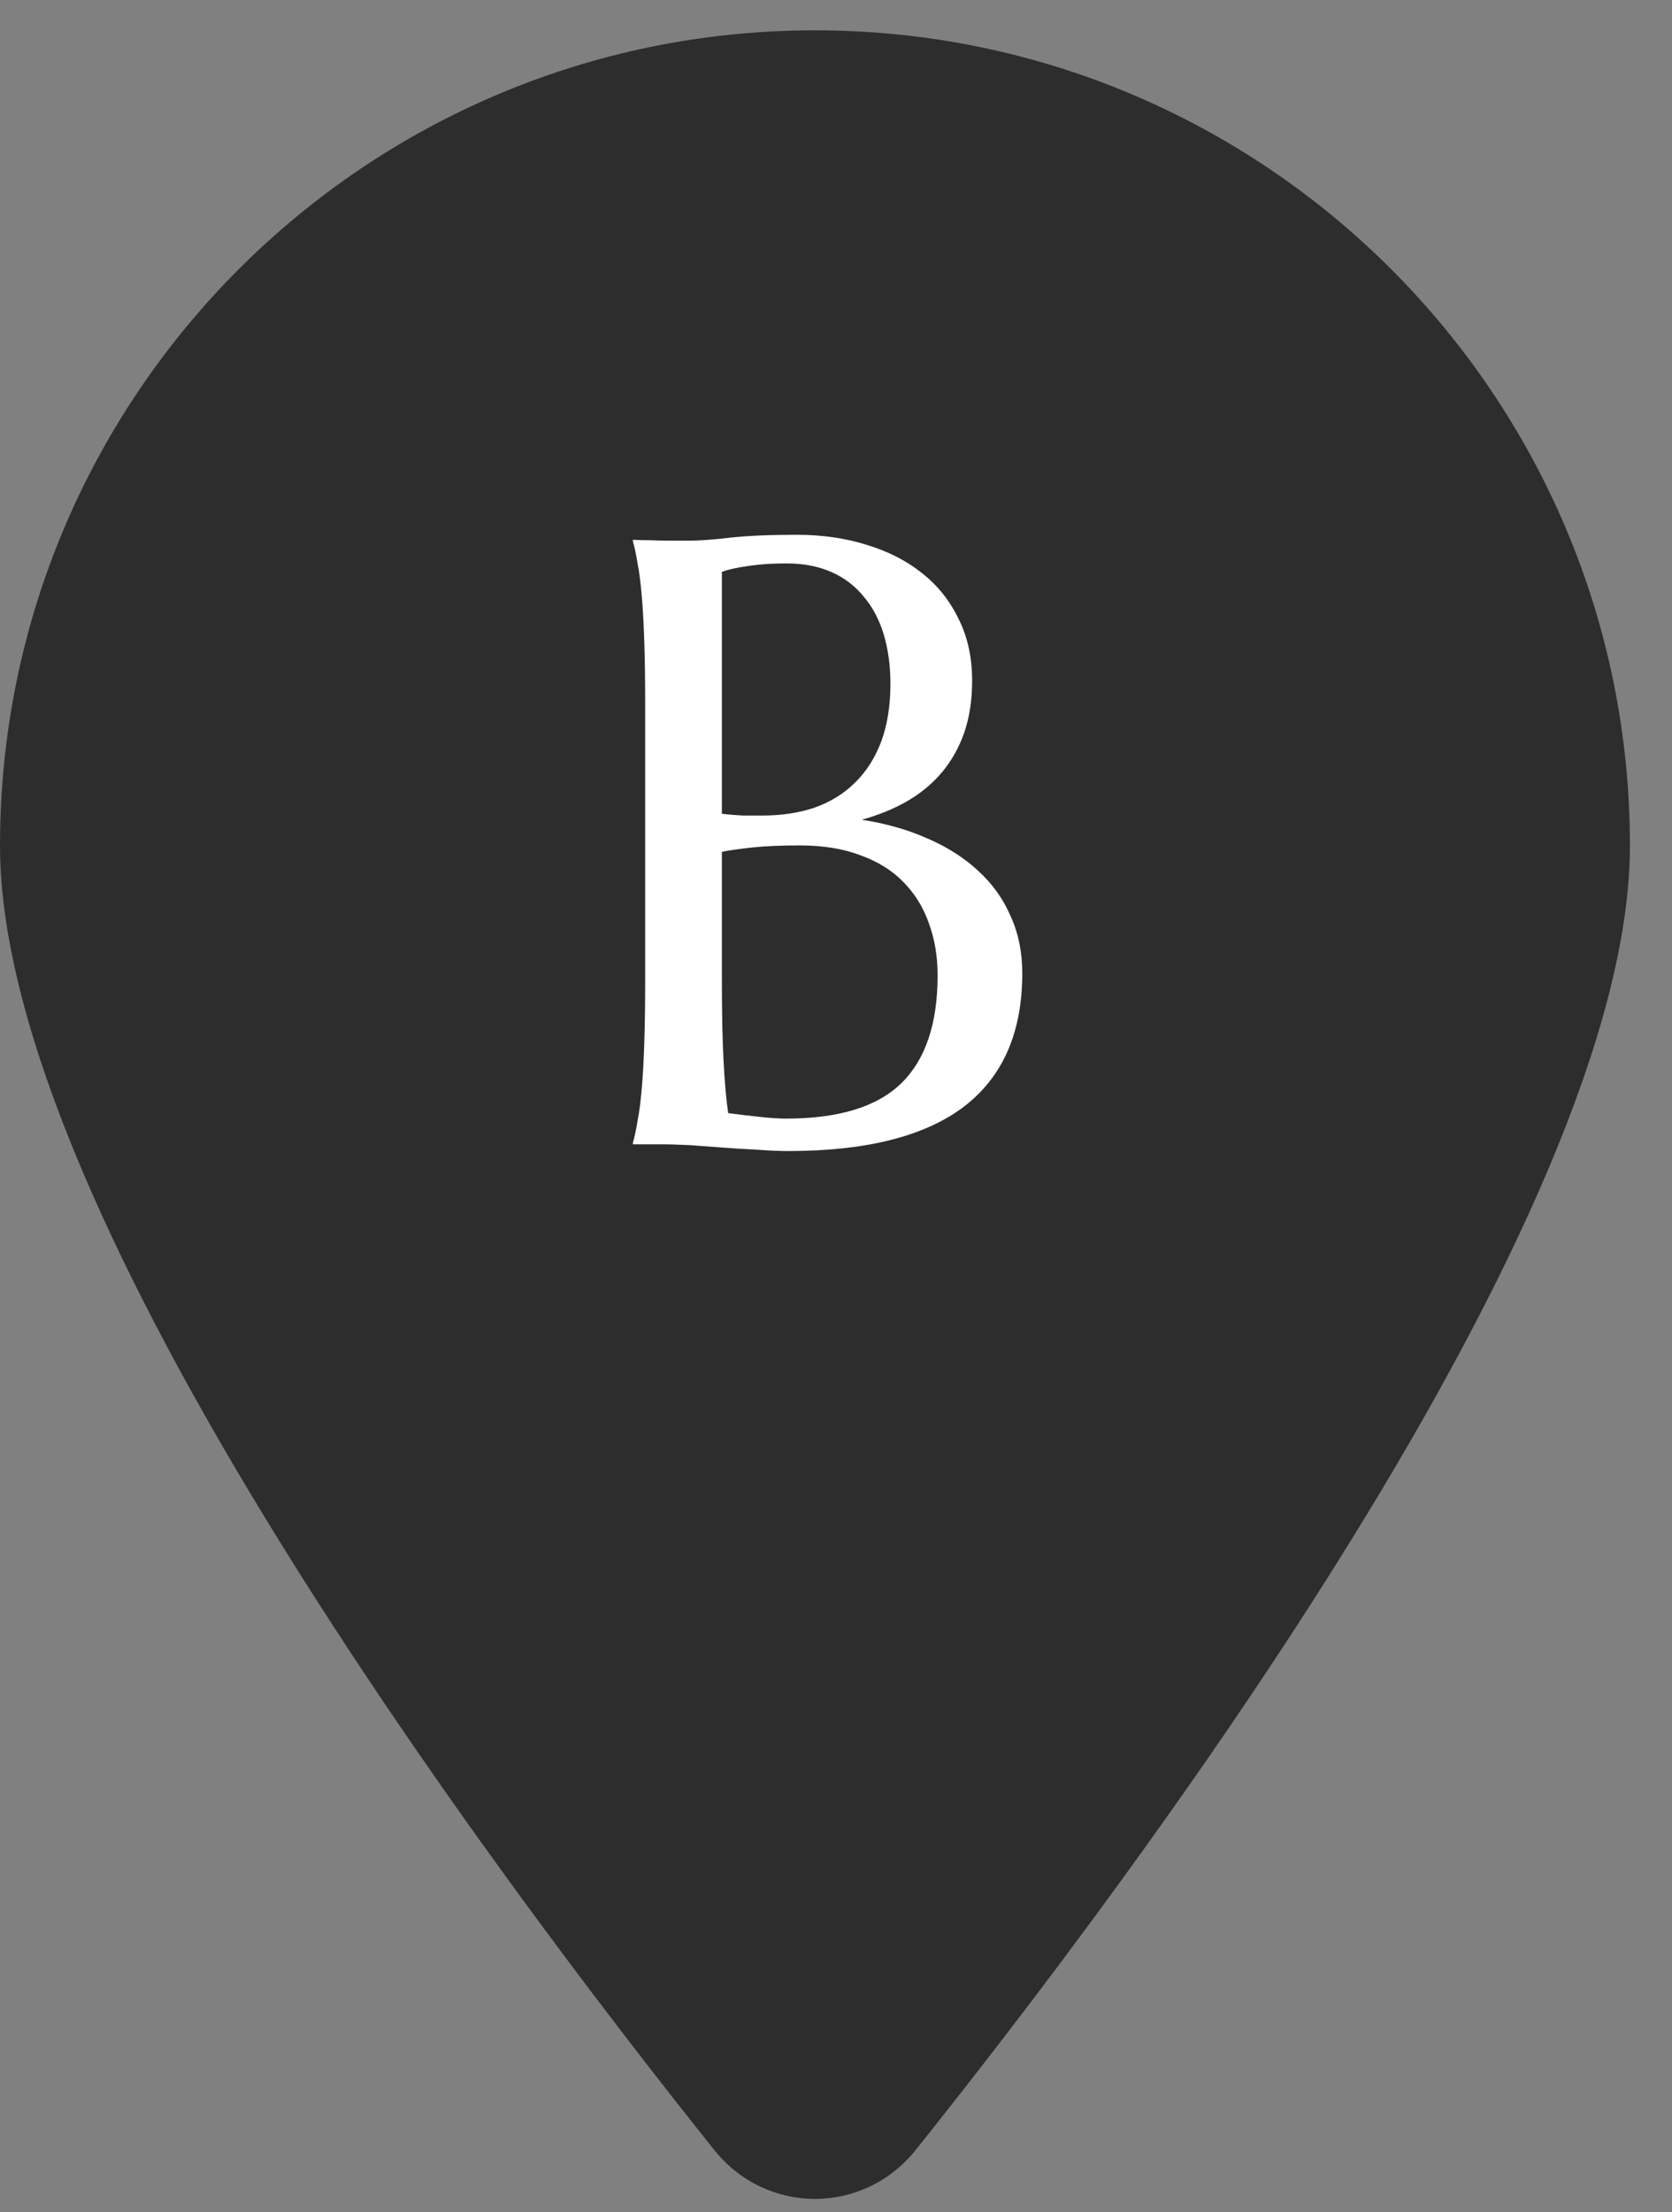
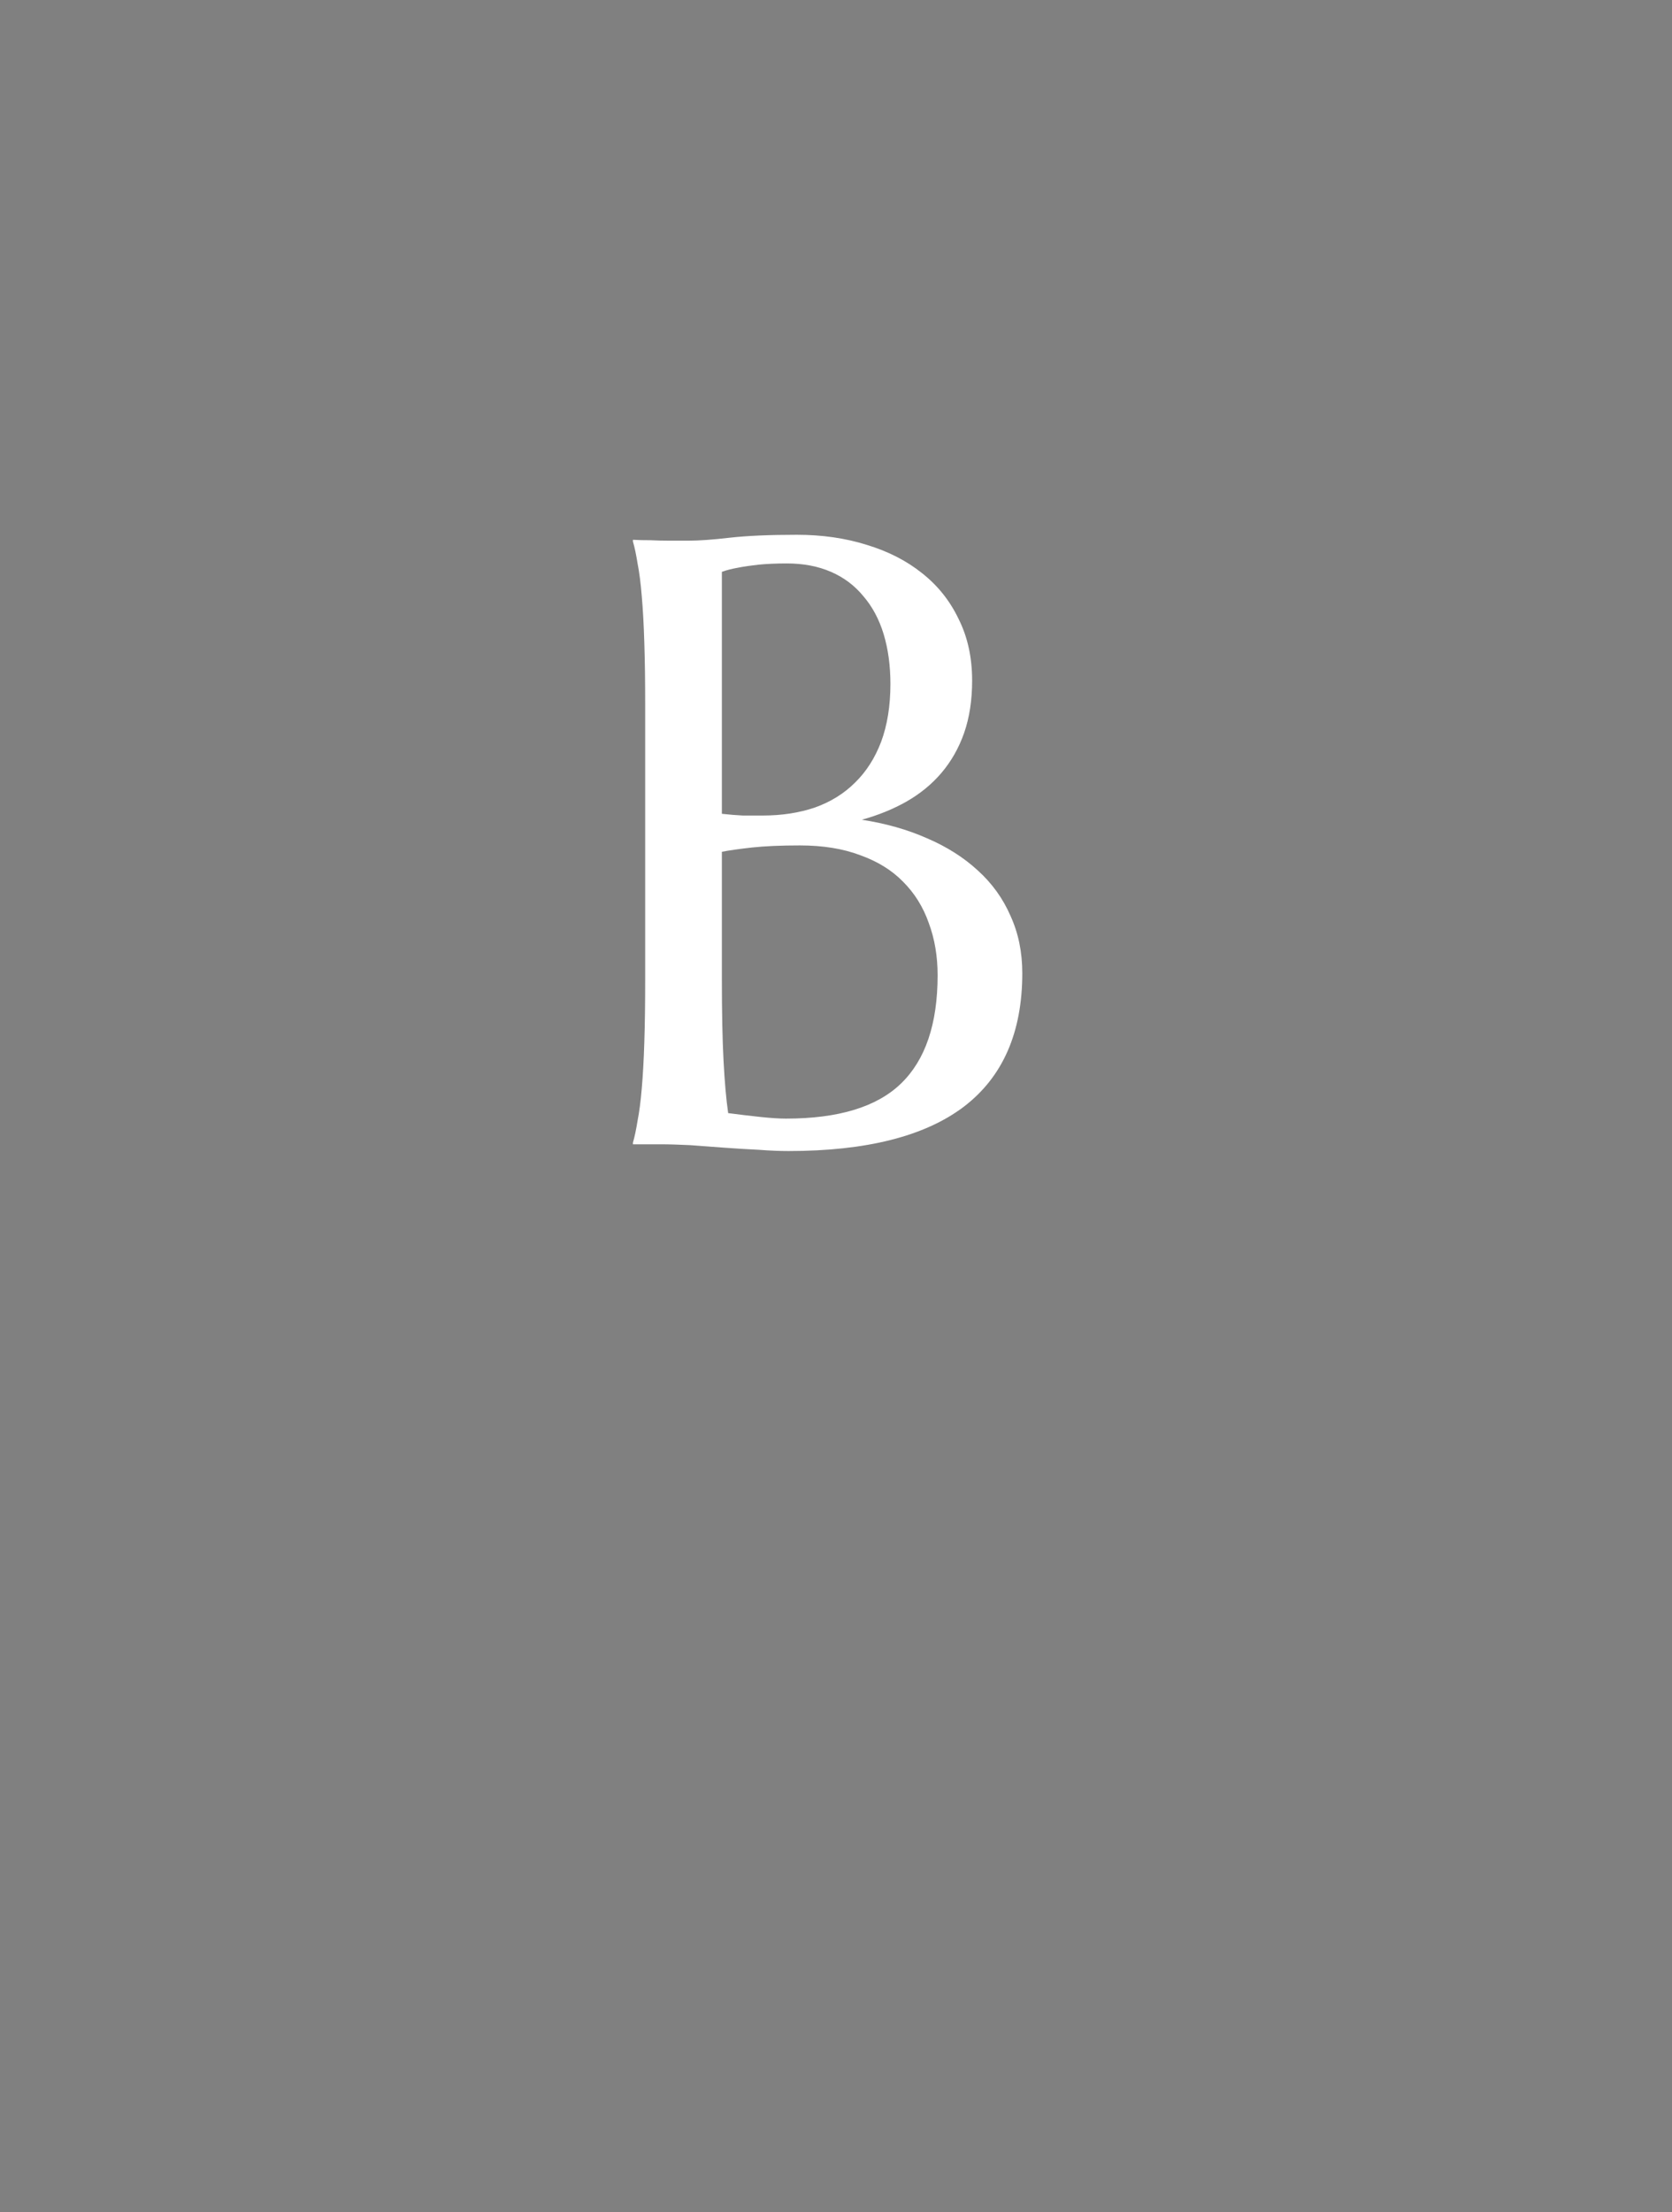
<svg xmlns="http://www.w3.org/2000/svg" width="31" height="41" viewBox="0 0 31 41" fill="none">
  <rect x="0" y="0" width="31" height="41" fill="#808080" stroke="none" />
-   <path d="M30.22 15.672C30.22 22.55 21.012 34.796 16.975 39.848C16.007 41.053 14.213 41.053 13.245 39.848C9.208 34.796 0 22.55 0 15.672C0 7.33 6.768 0.562 15.11 0.562C23.452 0.562 30.22 7.33 30.22 15.672Z" fill="#2D2D2D" />
  <path d="M11.962 13.067C11.962 12.624 11.957 12.239 11.946 11.911C11.936 11.577 11.92 11.291 11.899 11.051C11.879 10.806 11.853 10.603 11.821 10.442C11.795 10.28 11.767 10.145 11.735 10.036V10.004C11.839 10.01 11.949 10.012 12.063 10.012C12.162 10.017 12.272 10.02 12.392 10.02C12.517 10.02 12.644 10.02 12.774 10.02C12.962 10.02 13.214 10.002 13.532 9.965C13.855 9.929 14.269 9.911 14.774 9.911C15.243 9.911 15.675 9.973 16.071 10.098C16.467 10.218 16.808 10.392 17.095 10.622C17.386 10.851 17.613 11.135 17.774 11.473C17.941 11.806 18.024 12.187 18.024 12.614C18.024 12.973 17.975 13.296 17.876 13.582C17.777 13.864 17.636 14.111 17.454 14.325C17.277 14.533 17.061 14.71 16.806 14.856C16.556 14.997 16.28 15.109 15.978 15.192C16.42 15.26 16.824 15.374 17.189 15.536C17.553 15.692 17.866 15.89 18.126 16.129C18.392 16.369 18.595 16.65 18.735 16.973C18.881 17.291 18.954 17.645 18.954 18.036C18.954 19.135 18.592 19.96 17.868 20.512C17.144 21.059 16.061 21.332 14.618 21.332C14.462 21.332 14.28 21.325 14.071 21.309C13.863 21.299 13.649 21.286 13.431 21.27C13.217 21.254 13.006 21.239 12.798 21.223C12.589 21.213 12.407 21.207 12.251 21.207H11.735V21.176C11.767 21.067 11.795 20.931 11.821 20.77C11.853 20.609 11.879 20.408 11.899 20.169C11.92 19.929 11.936 19.645 11.946 19.317C11.957 18.984 11.962 18.596 11.962 18.153V13.067ZM14.829 15.668C14.475 15.668 14.178 15.681 13.938 15.707C13.699 15.734 13.514 15.76 13.384 15.786V18.153C13.384 18.762 13.394 19.265 13.415 19.661C13.436 20.056 13.464 20.379 13.501 20.629C13.699 20.655 13.897 20.679 14.095 20.7C14.293 20.721 14.451 20.731 14.571 20.731C15.545 20.731 16.256 20.515 16.704 20.082C17.157 19.645 17.384 18.976 17.384 18.075C17.384 17.721 17.329 17.398 17.22 17.106C17.116 16.809 16.957 16.554 16.743 16.34C16.535 16.127 16.269 15.963 15.946 15.848C15.629 15.728 15.256 15.668 14.829 15.668ZM13.384 15.082C13.53 15.098 13.66 15.109 13.774 15.114C13.889 15.114 14.011 15.114 14.142 15.114C14.496 15.114 14.819 15.064 15.11 14.965C15.402 14.861 15.649 14.707 15.853 14.504C16.061 14.301 16.222 14.049 16.337 13.747C16.451 13.439 16.509 13.082 16.509 12.676C16.509 12.338 16.467 12.03 16.384 11.754C16.3 11.478 16.175 11.244 16.009 11.051C15.847 10.853 15.647 10.702 15.407 10.598C15.168 10.494 14.894 10.442 14.587 10.442C14.389 10.442 14.214 10.45 14.063 10.465C13.918 10.481 13.793 10.499 13.688 10.52C13.569 10.541 13.467 10.567 13.384 10.598V15.082Z" fill="white" />
</svg>